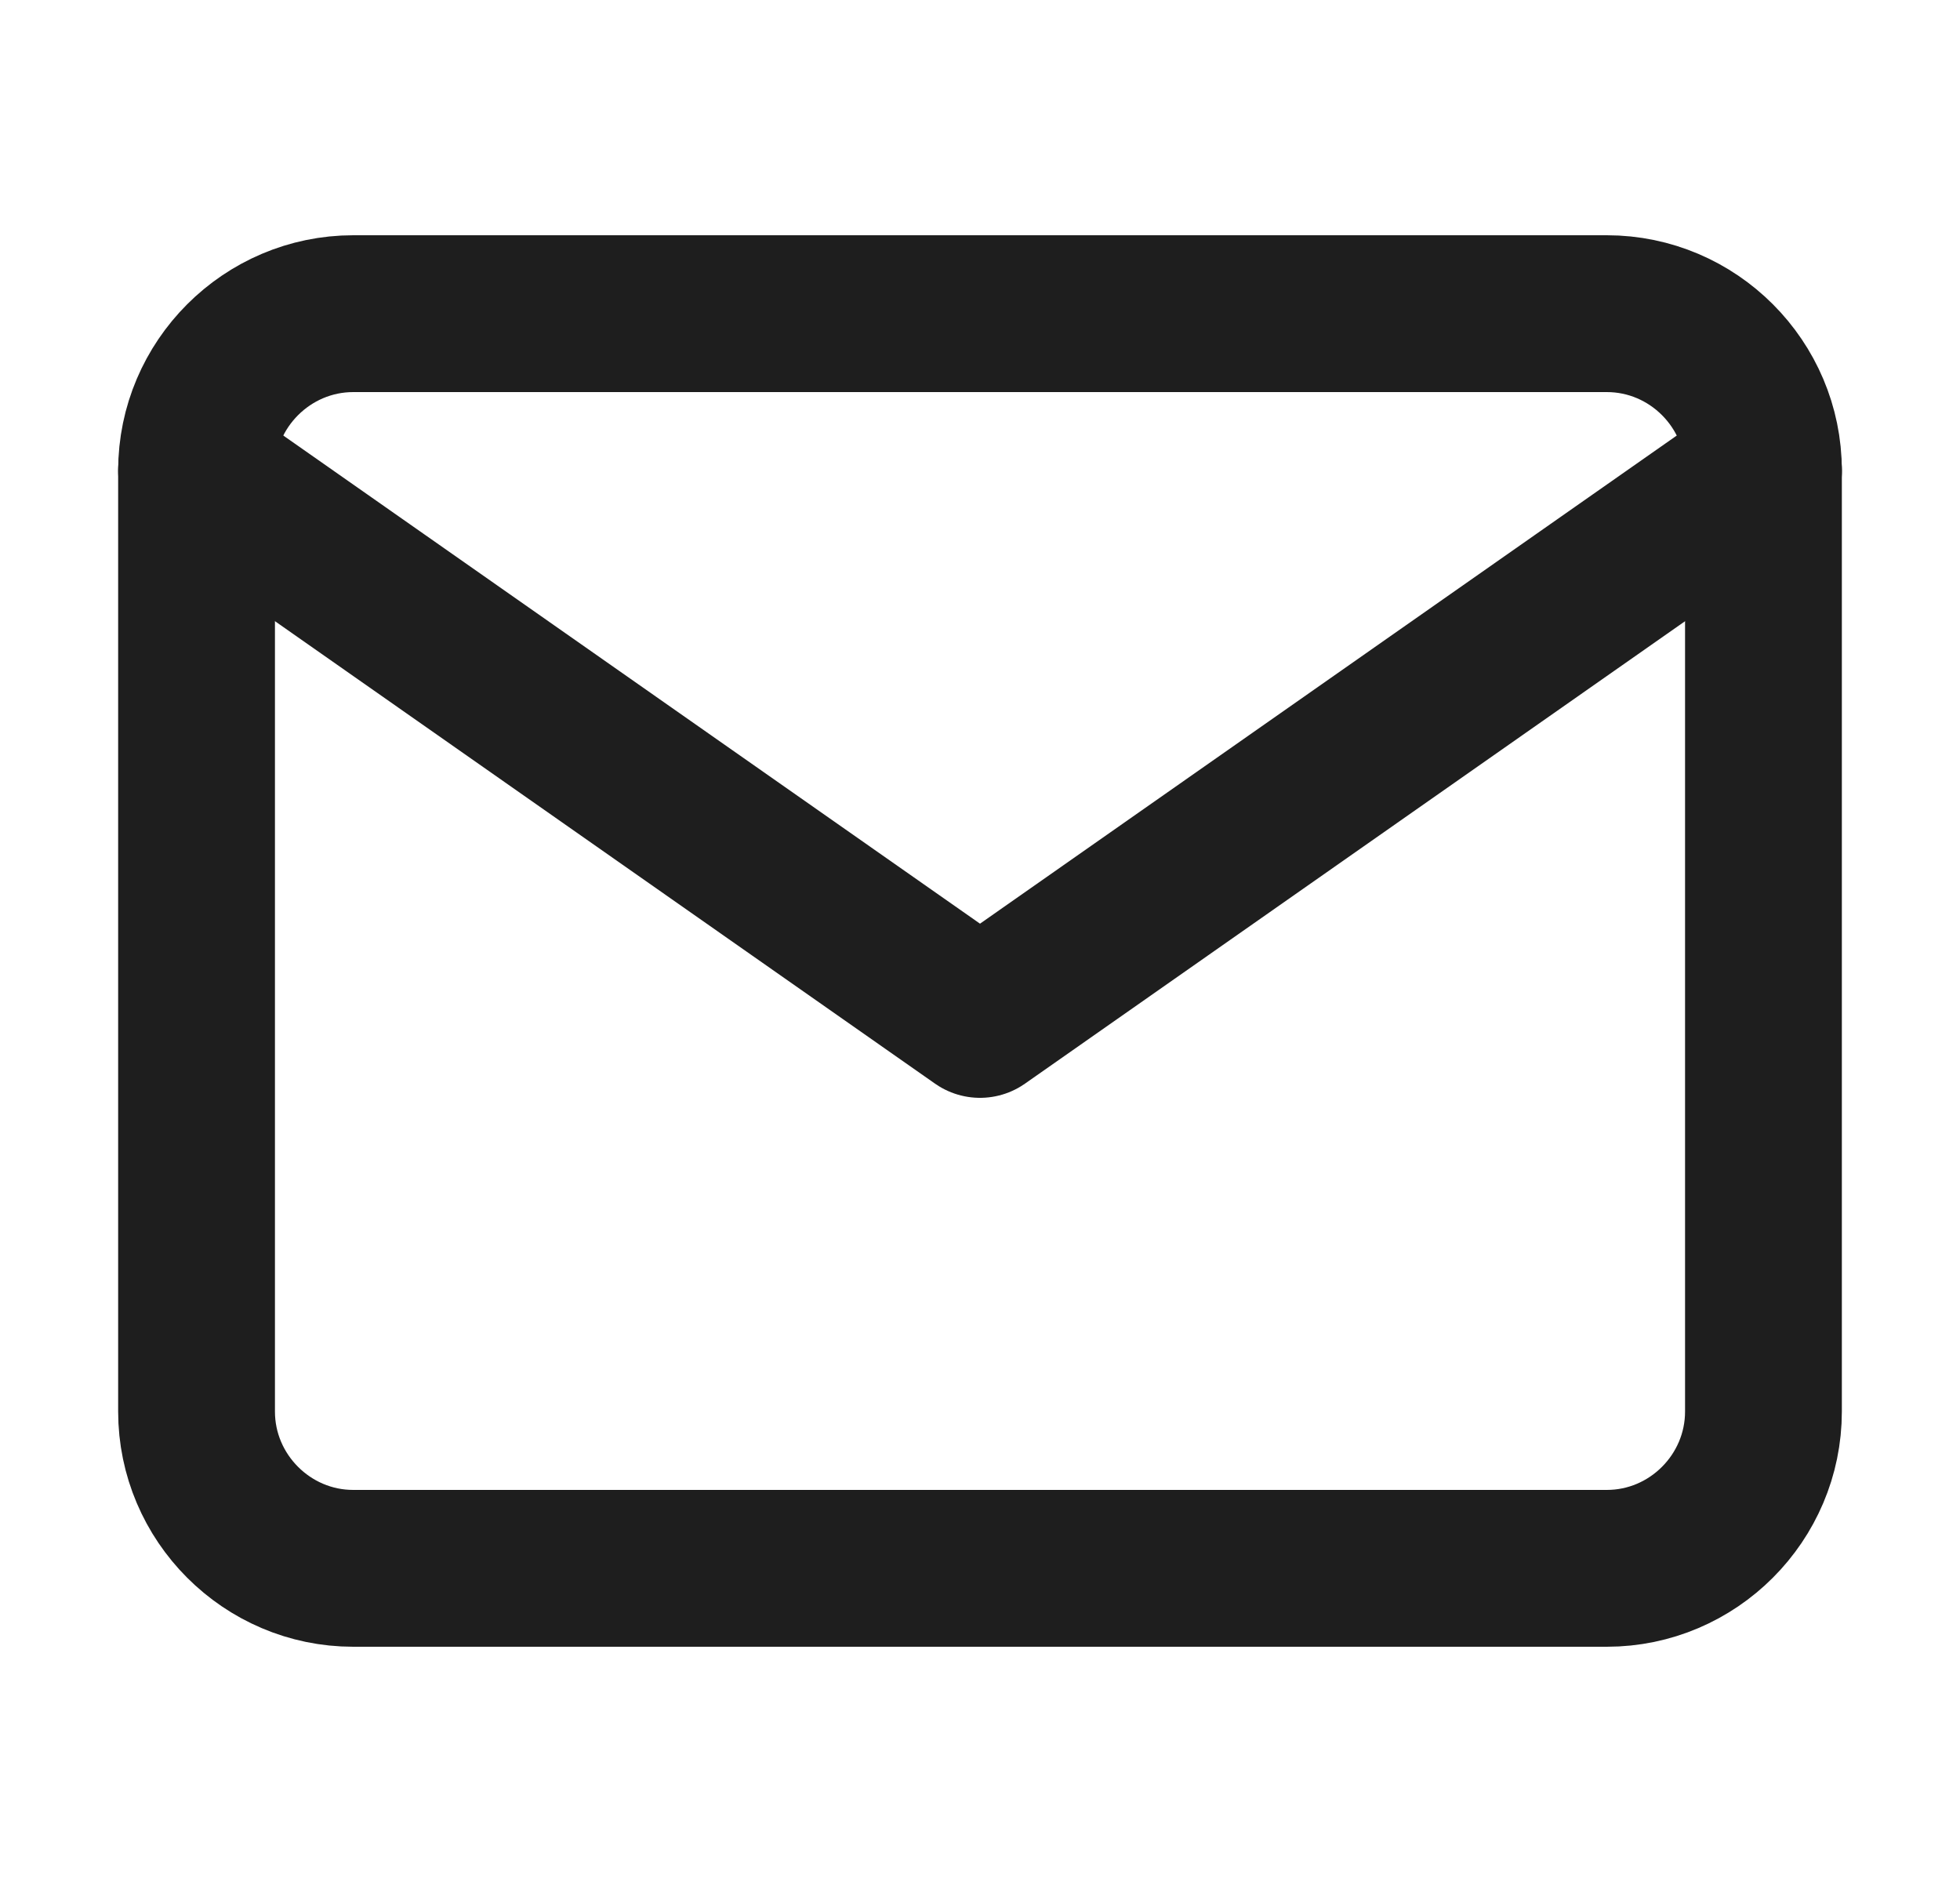
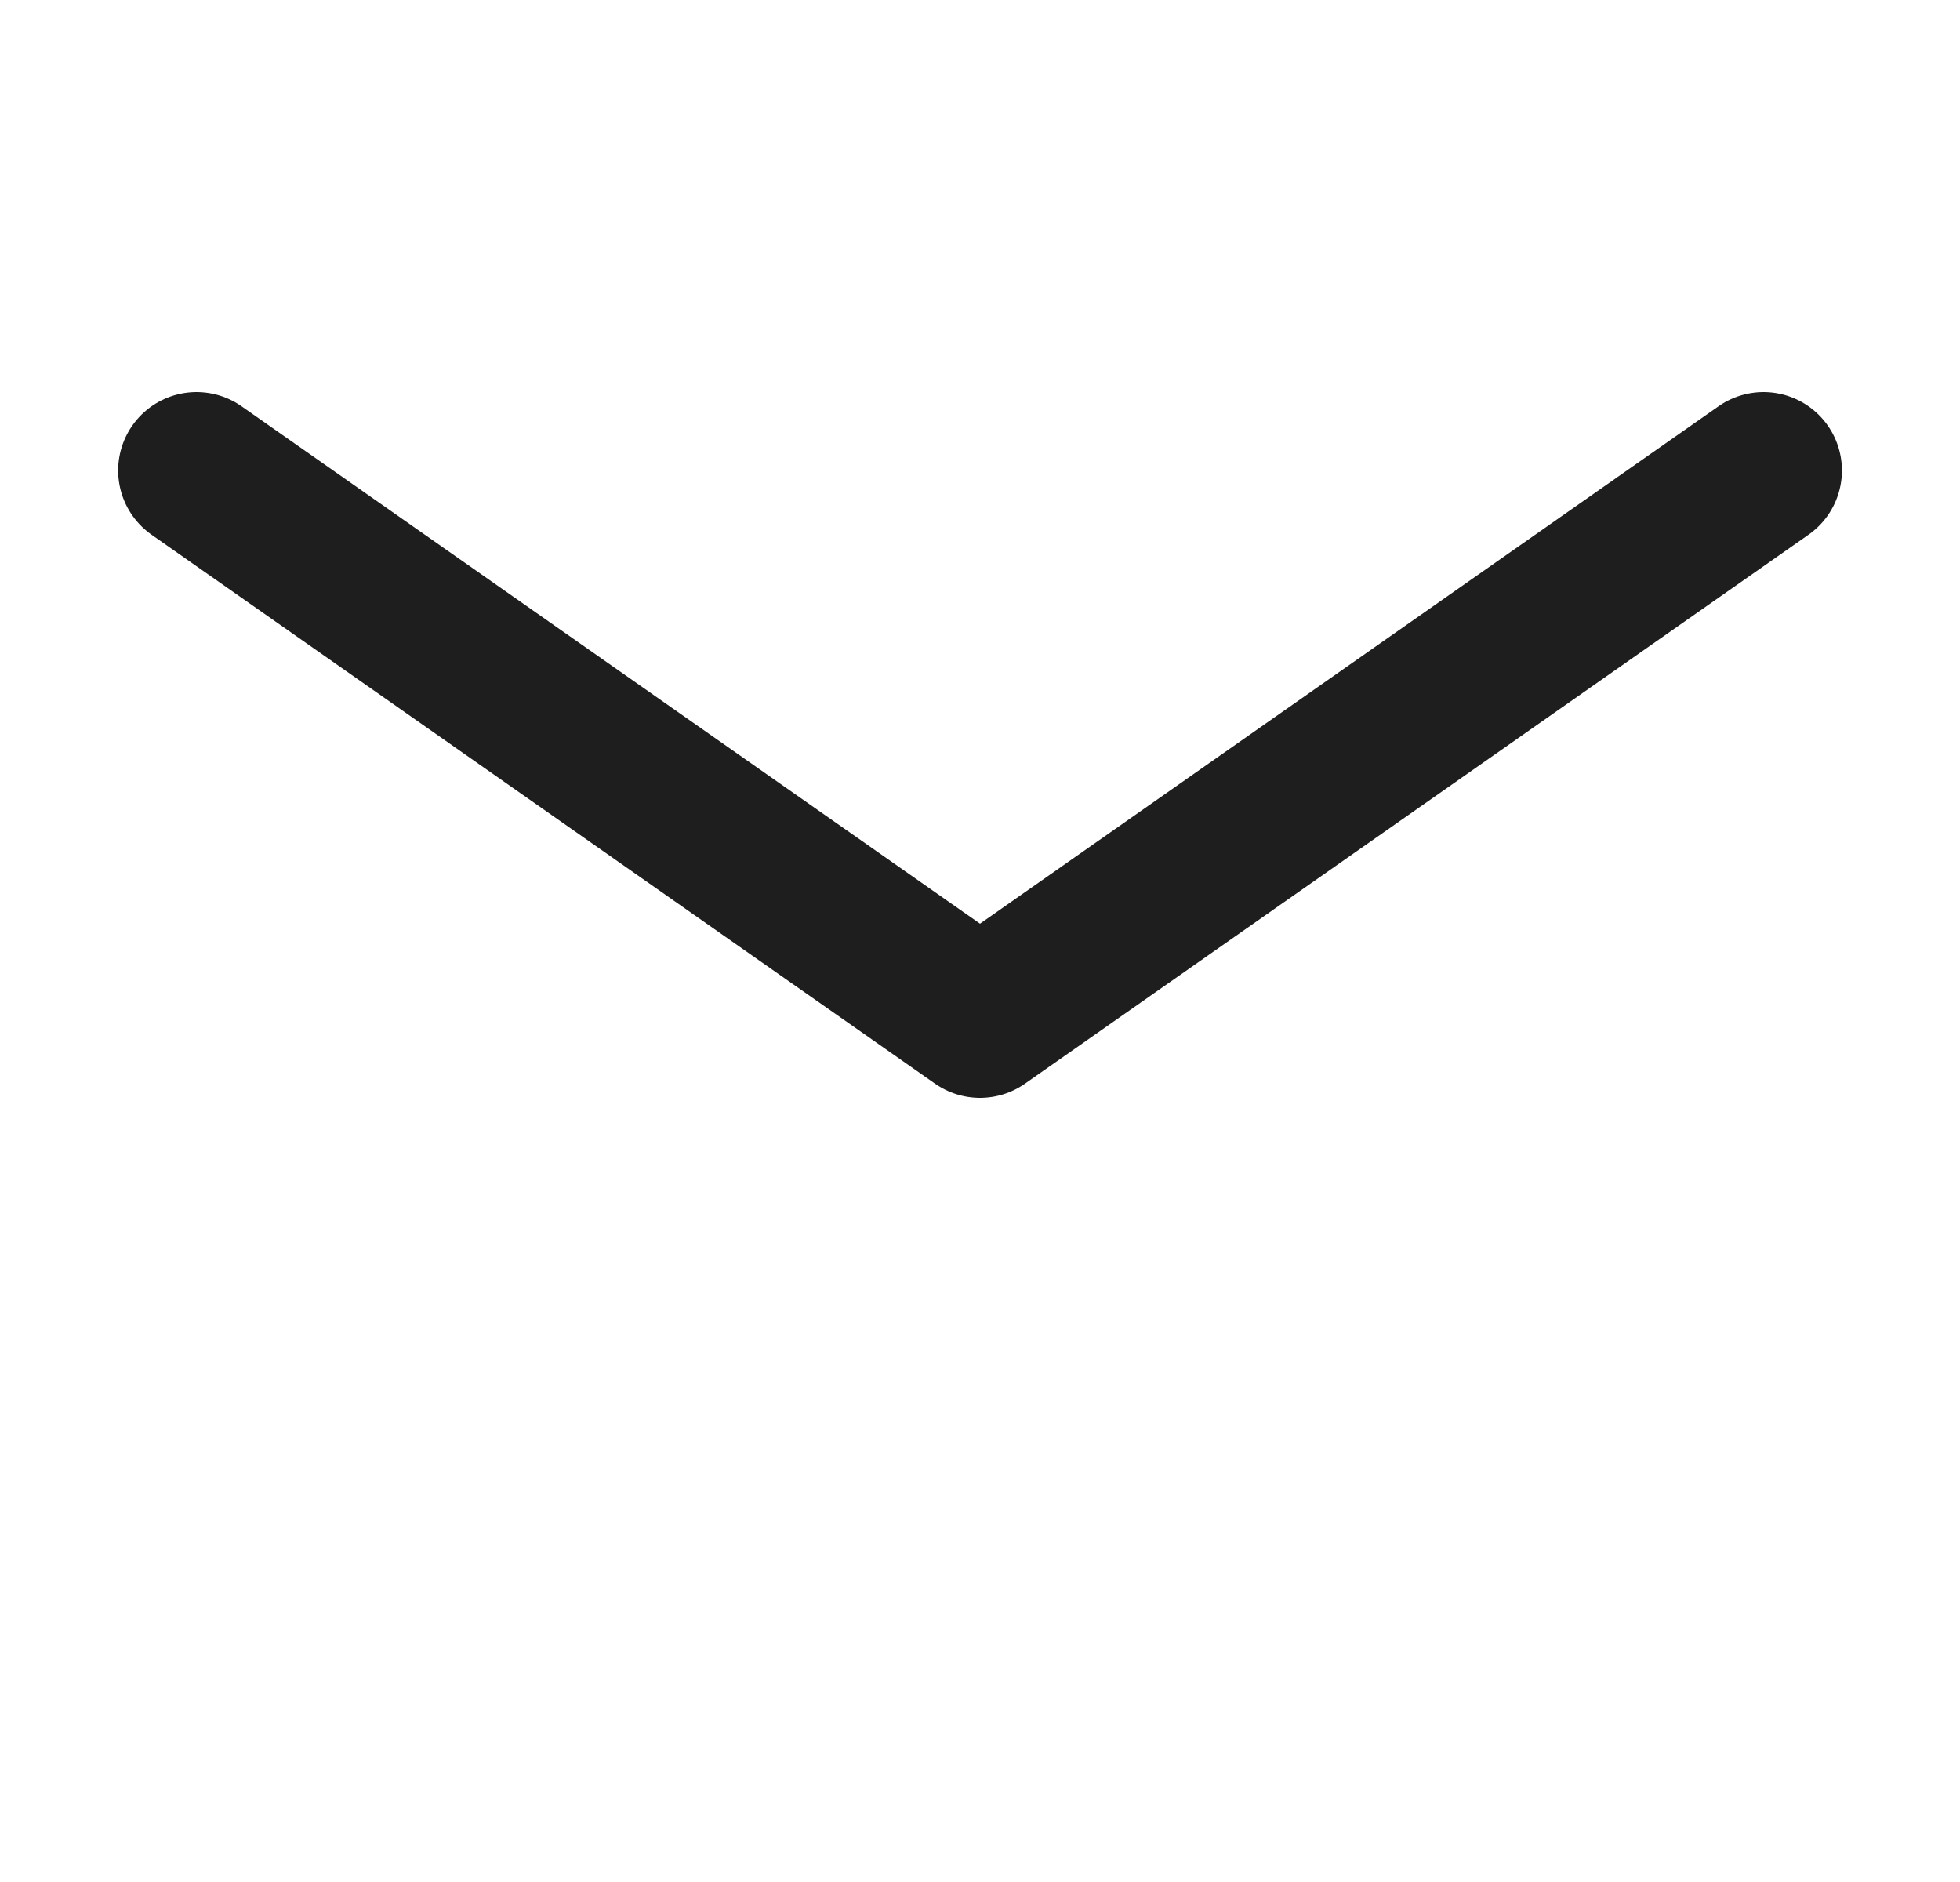
<svg xmlns="http://www.w3.org/2000/svg" width="25" height="24" fill="none" viewBox="0 0 25 24">
-   <path stroke="#1E1E1E" stroke-linecap="round" stroke-linejoin="round" stroke-width="2" d="M4.506 4h15.989c1.1 0 1.998.9 1.998 2v12c0 1.1-.899 2-1.998 2H4.505c-1.098 0-1.998-.9-1.998-2V6c0-1.1.9-2 1.999-2z" />
  <path stroke="#1E1E1E" stroke-linecap="round" stroke-linejoin="round" stroke-width="2" d="M22.494 6L12.5 13 2.507 6" />
</svg>